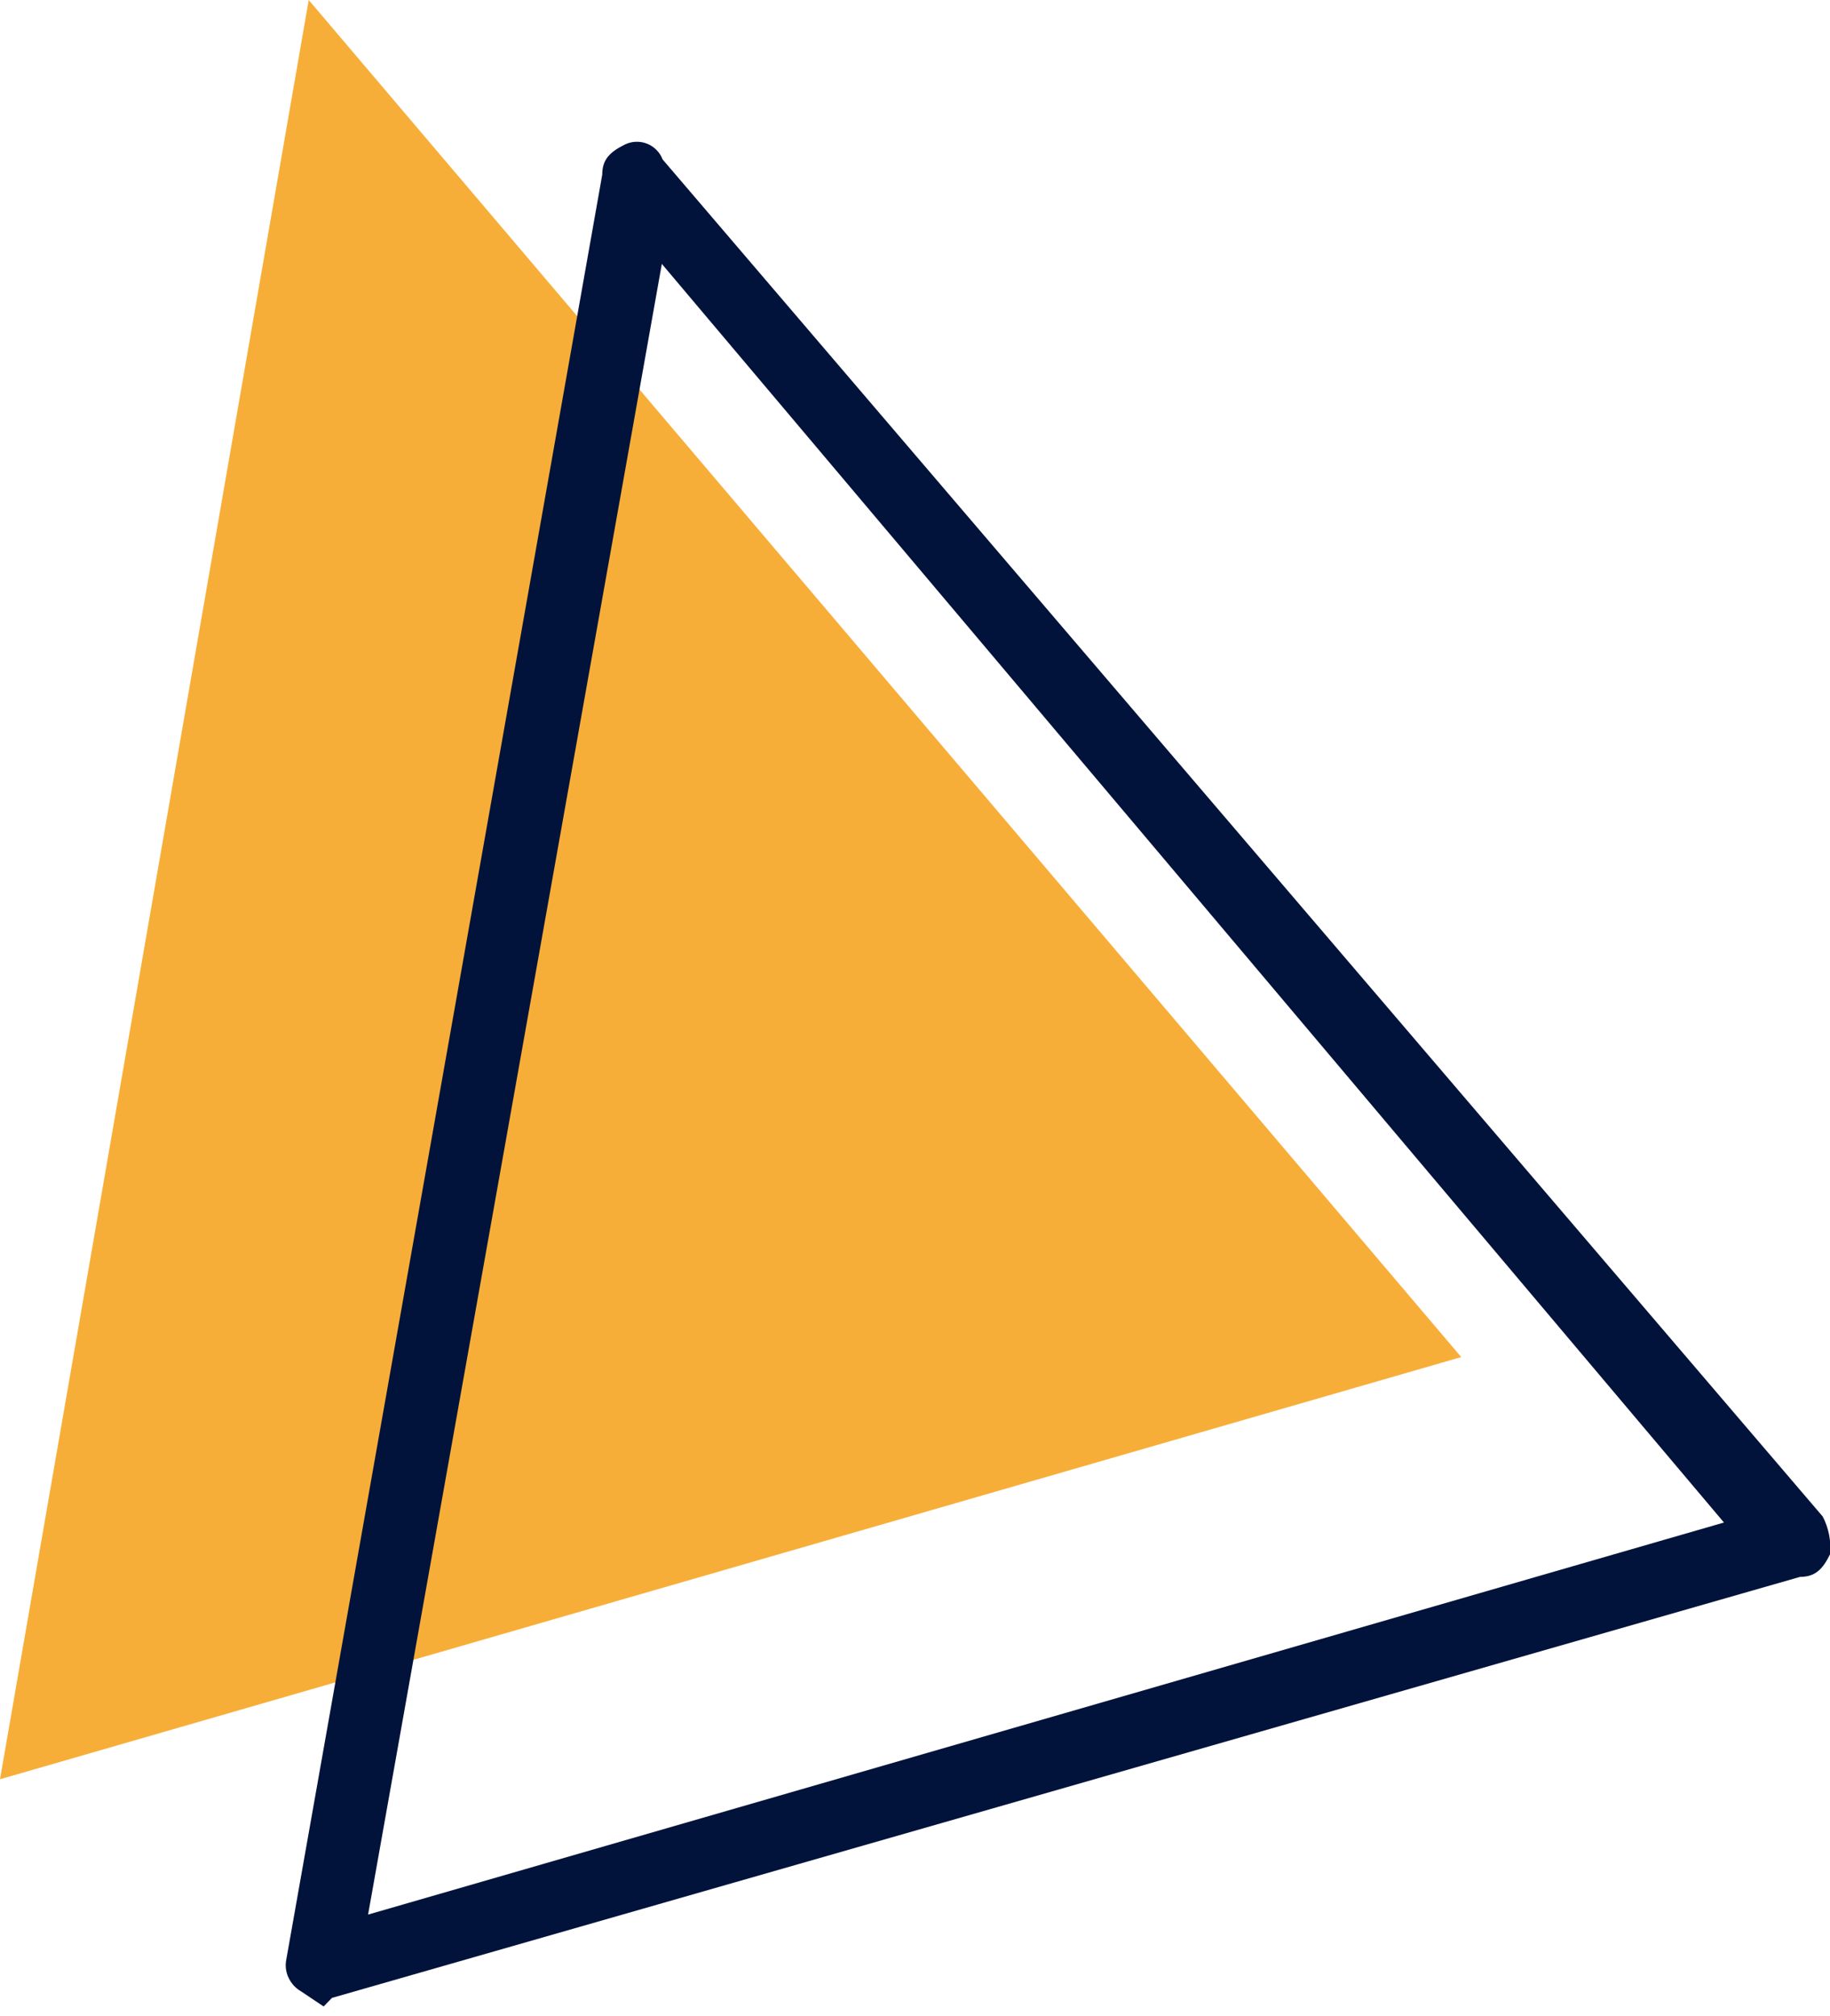
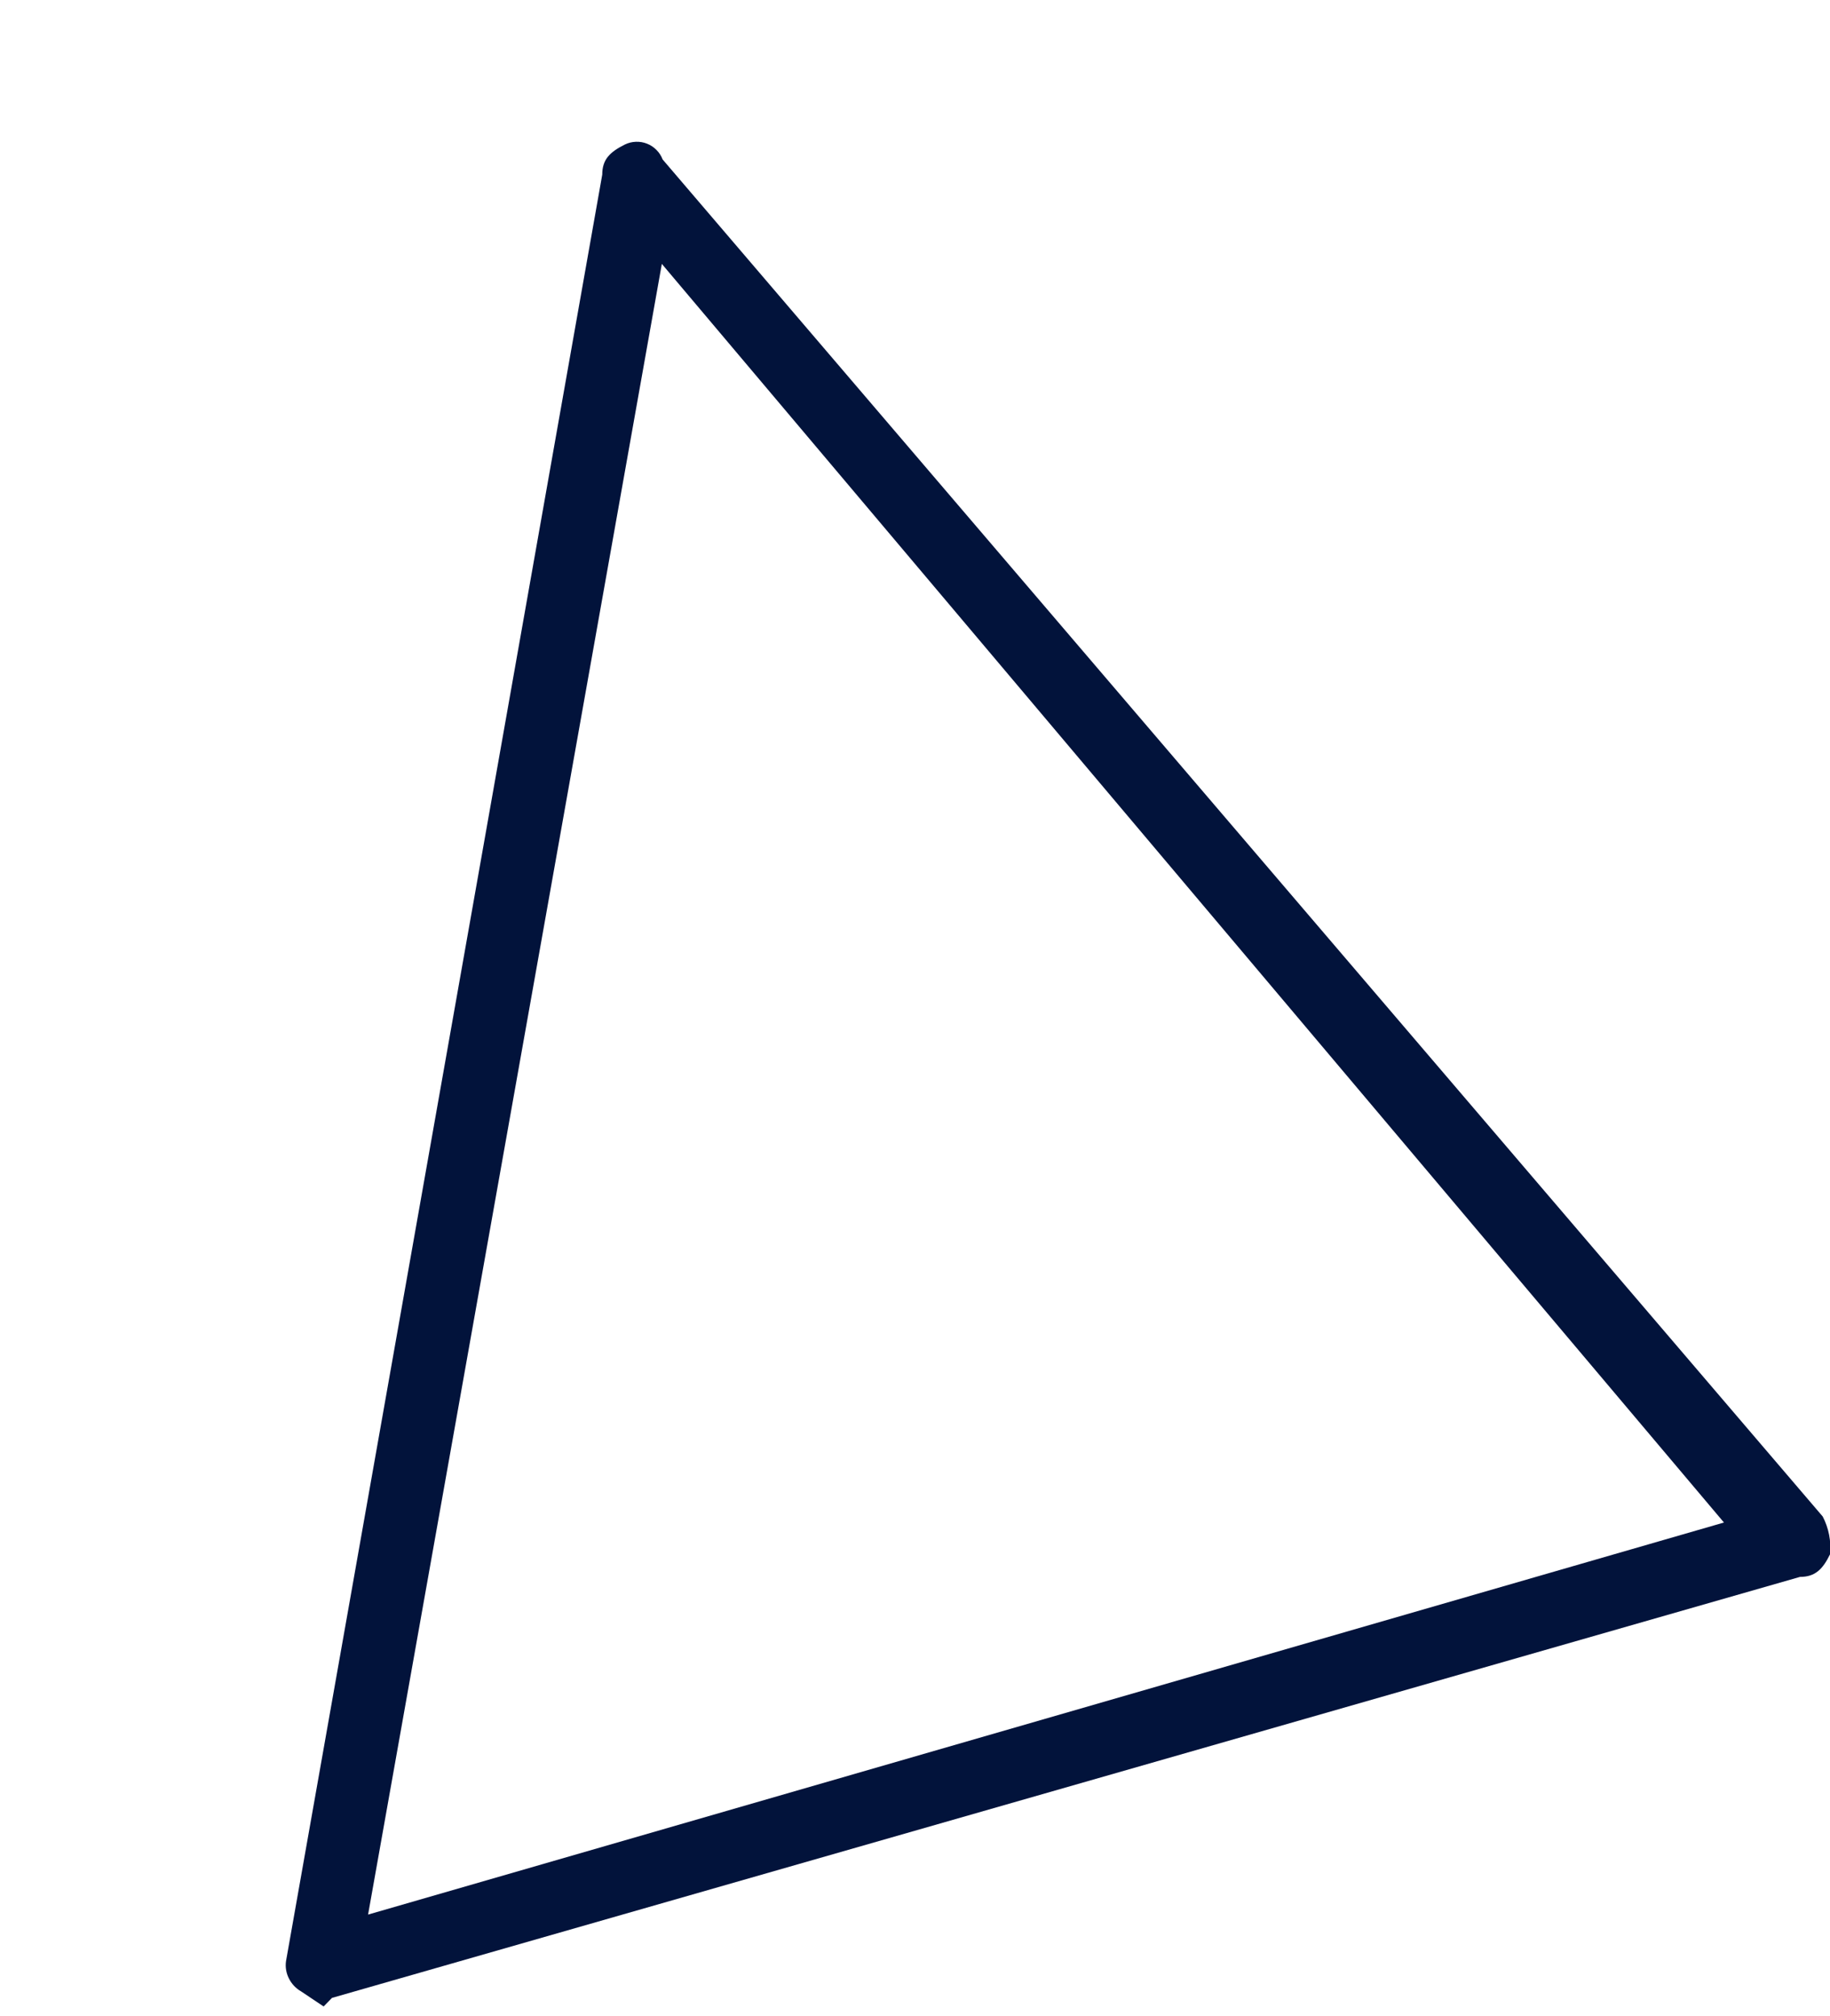
<svg xmlns="http://www.w3.org/2000/svg" width="59" height="65" viewBox="0 0 59 65" fill="none">
-   <path d="M0 57.362L9.953 0L47.111 43.751L0 57.362Z" fill="#F7AE38" />
  <path d="M10.434 64.687L9.702 64.198C9.536 64.102 9.401 63.958 9.315 63.785C9.227 63.613 9.194 63.419 9.221 63.228L19.417 5.628C19.417 5.14 19.661 4.902 20.149 4.658C20.26 4.604 20.38 4.575 20.503 4.571C20.625 4.566 20.748 4.587 20.862 4.633C20.976 4.678 21.079 4.746 21.165 4.834C21.252 4.921 21.319 5.025 21.363 5.14L58.765 48.891C58.959 49.264 59.041 49.686 59.003 50.105C58.765 50.594 58.521 50.838 58.033 50.838L10.703 64.411L10.434 64.687ZM21.338 8.508L11.867 61.725L55.581 49.085L21.338 8.508Z" fill="#02133B" />
</svg>